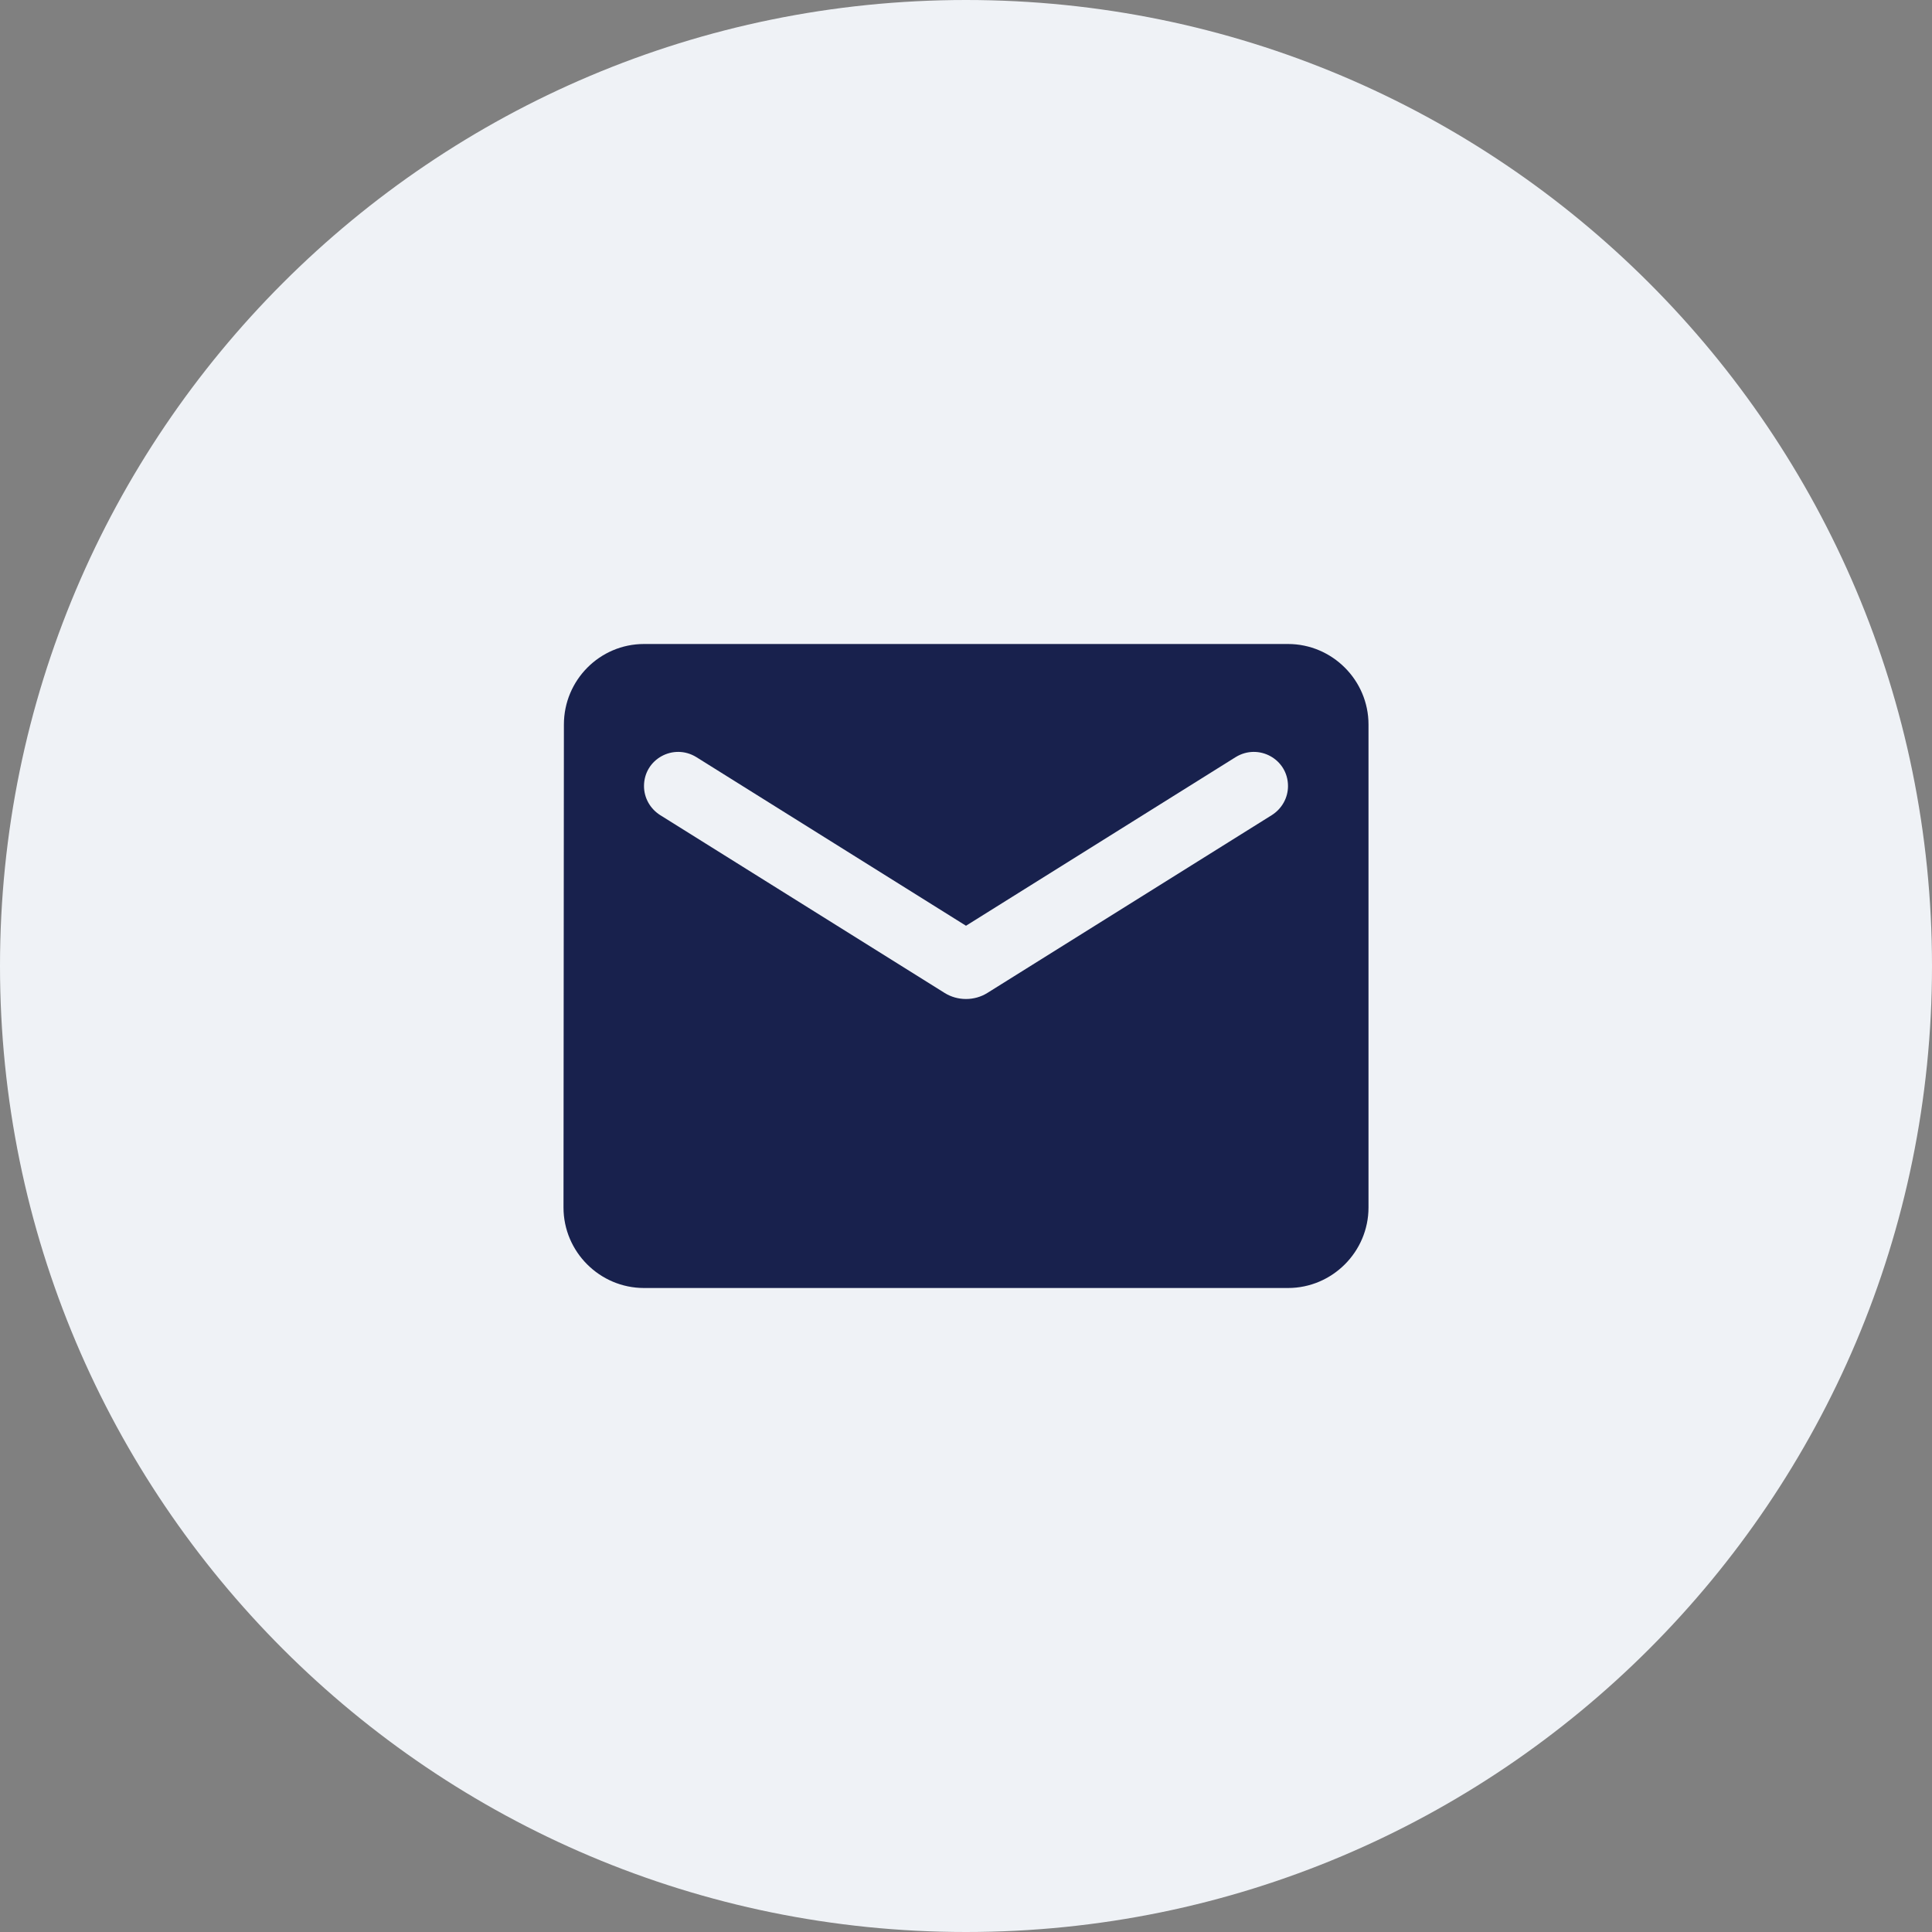
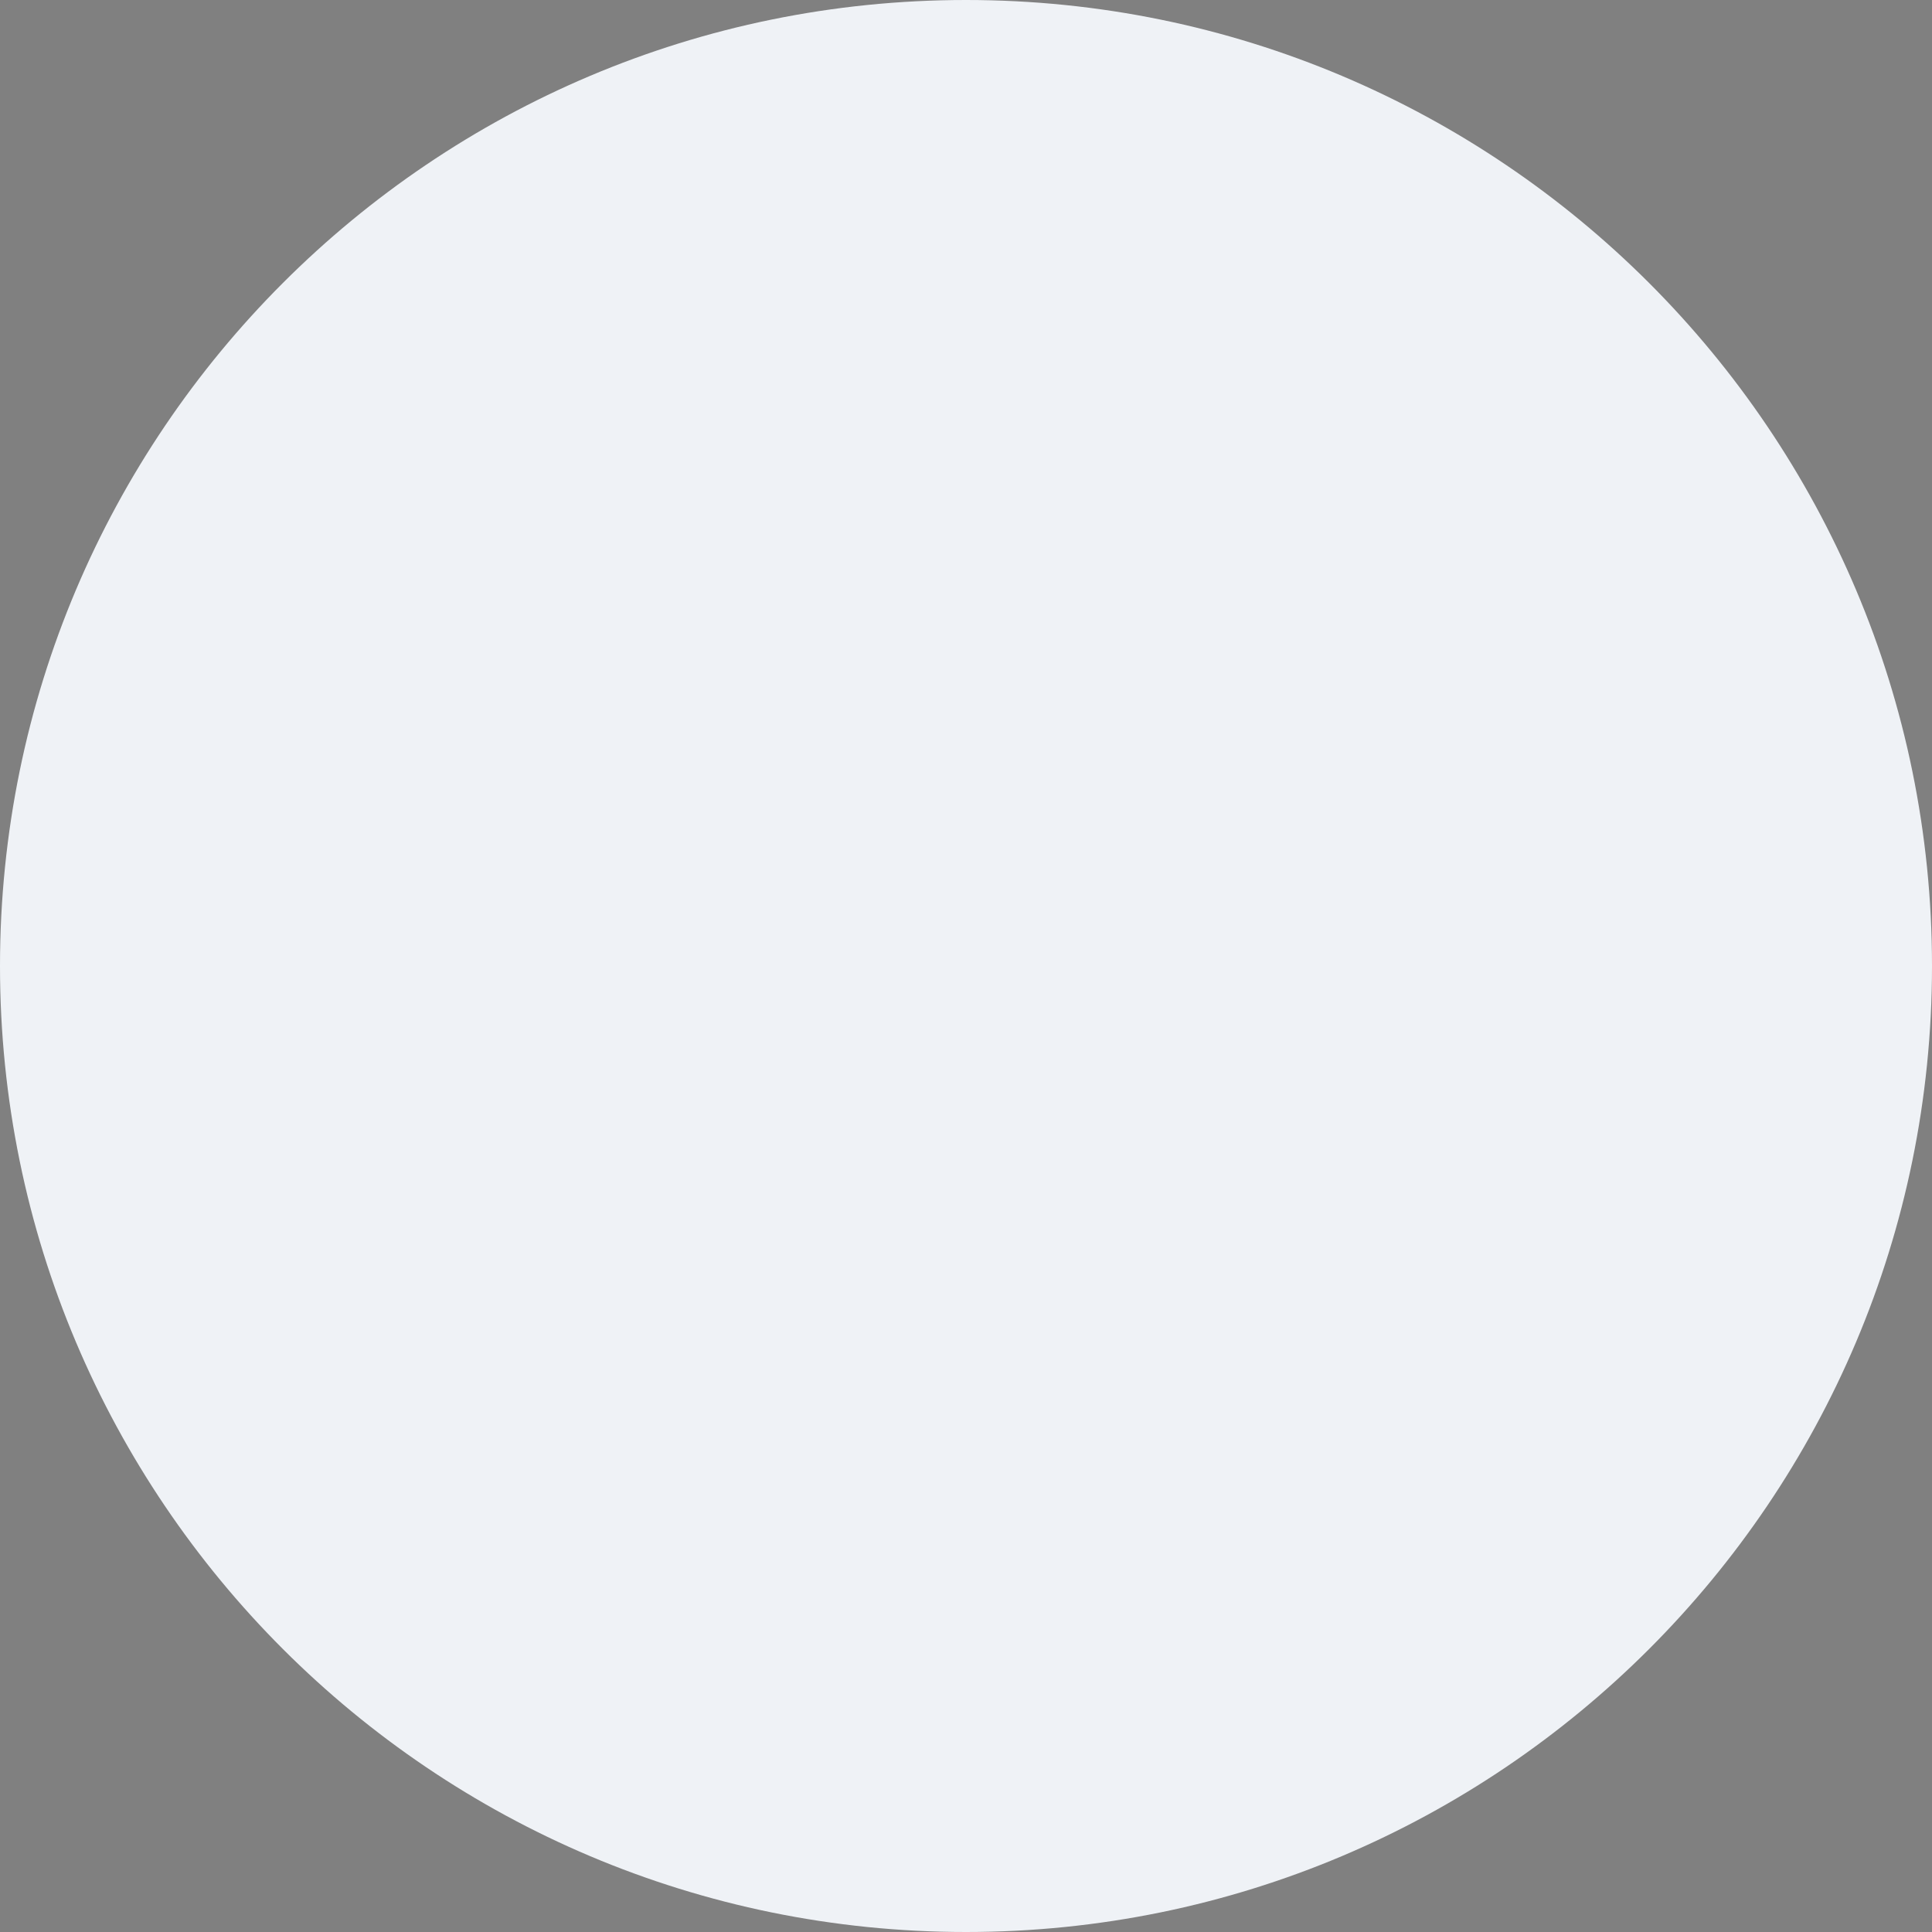
<svg xmlns="http://www.w3.org/2000/svg" width="48" height="48" viewBox="0 0 48 48" fill="none">
  <rect x="0" y="0" width="48" height="48" fill="#808080" stroke="none" />
  <path fill-rule="evenodd" clip-rule="evenodd" d="M24 48C37.255 48 48 37.255 48 24C48 10.745 37.255 0 24 0C10.745 0 0 10.745 0 24C0 37.255 10.745 48 24 48Z" fill="#EFF2F6" />
-   <path fill-rule="evenodd" clip-rule="evenodd" d="M32 16H16C14.9 16 14.01 16.9 14.01 18L14 30C14 31.1 14.9 32 16 32H32C33.1 32 34 31.1 34 30V18C34 16.9 33.1 16 32 16ZM31.6 20.25L24.53 24.67C24.21 24.87 23.79 24.87 23.47 24.67L16.4 20.25C16.15 20.09 16 19.82 16 19.53C16 18.86 16.73 18.46 17.3 18.81L24 23L30.7 18.81C31.27 18.46 32 18.86 32 19.53C32 19.82 31.85 20.09 31.6 20.25Z" fill="#18214D" />
</svg>